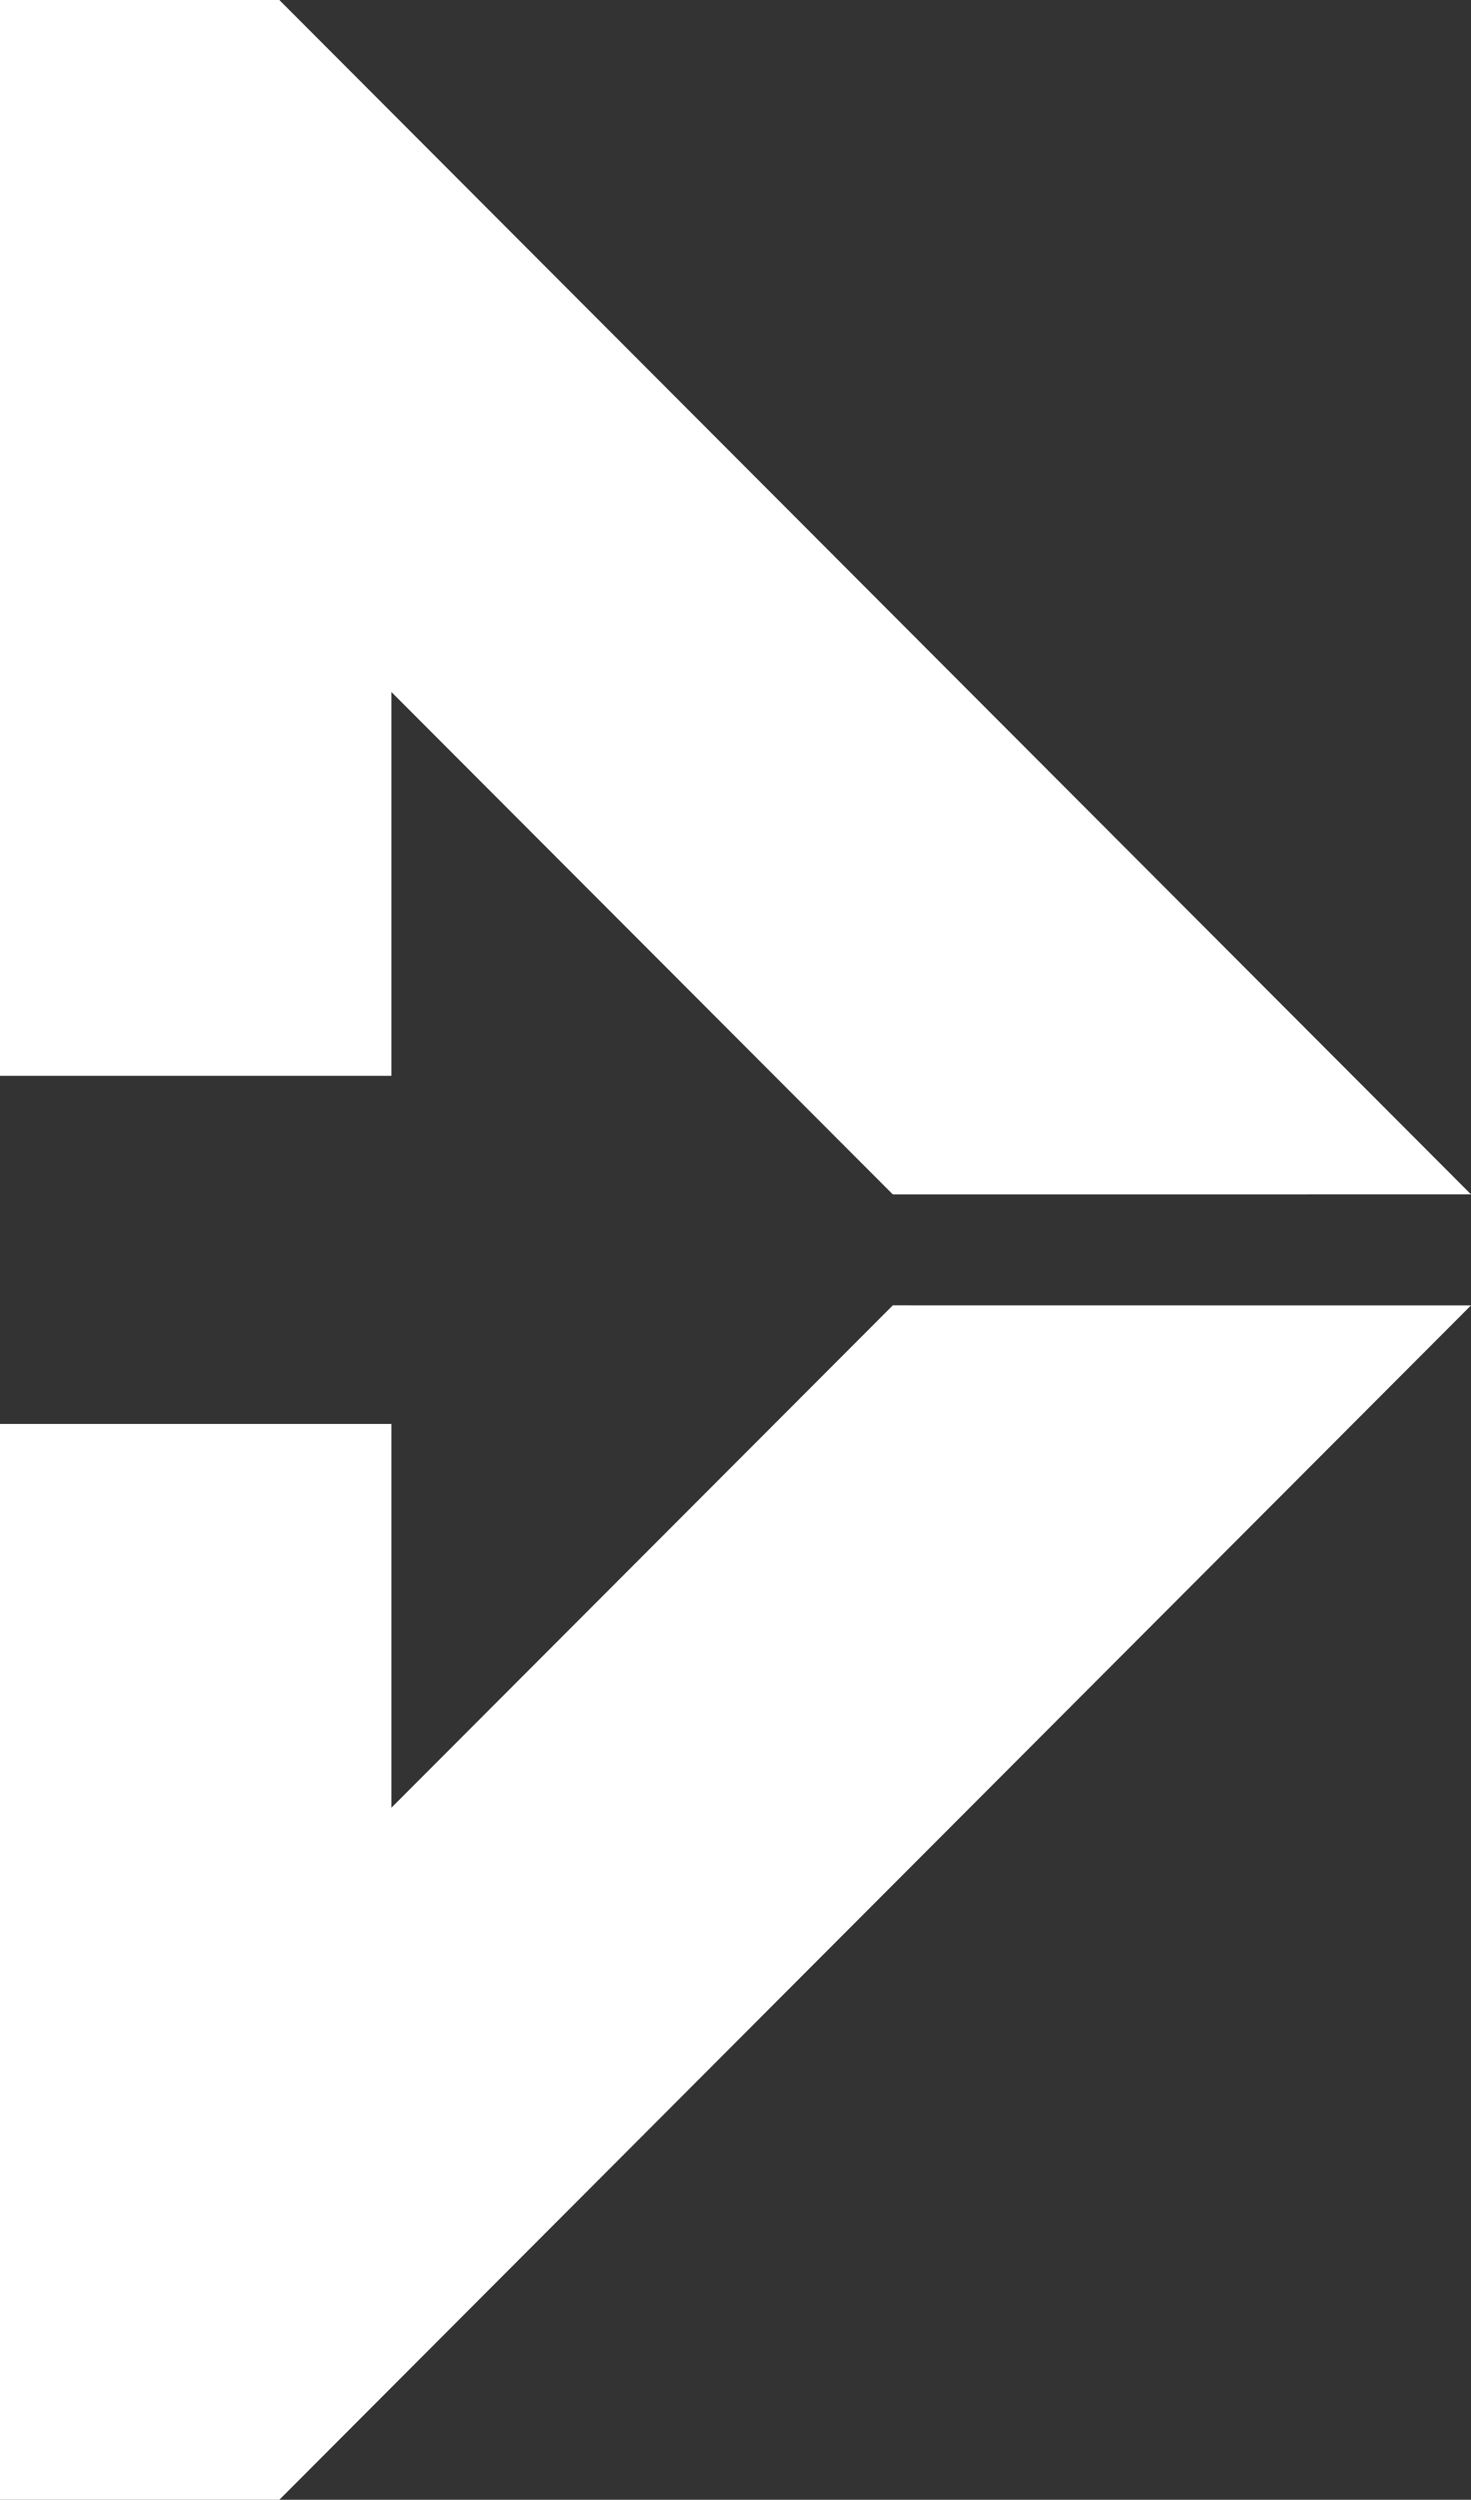
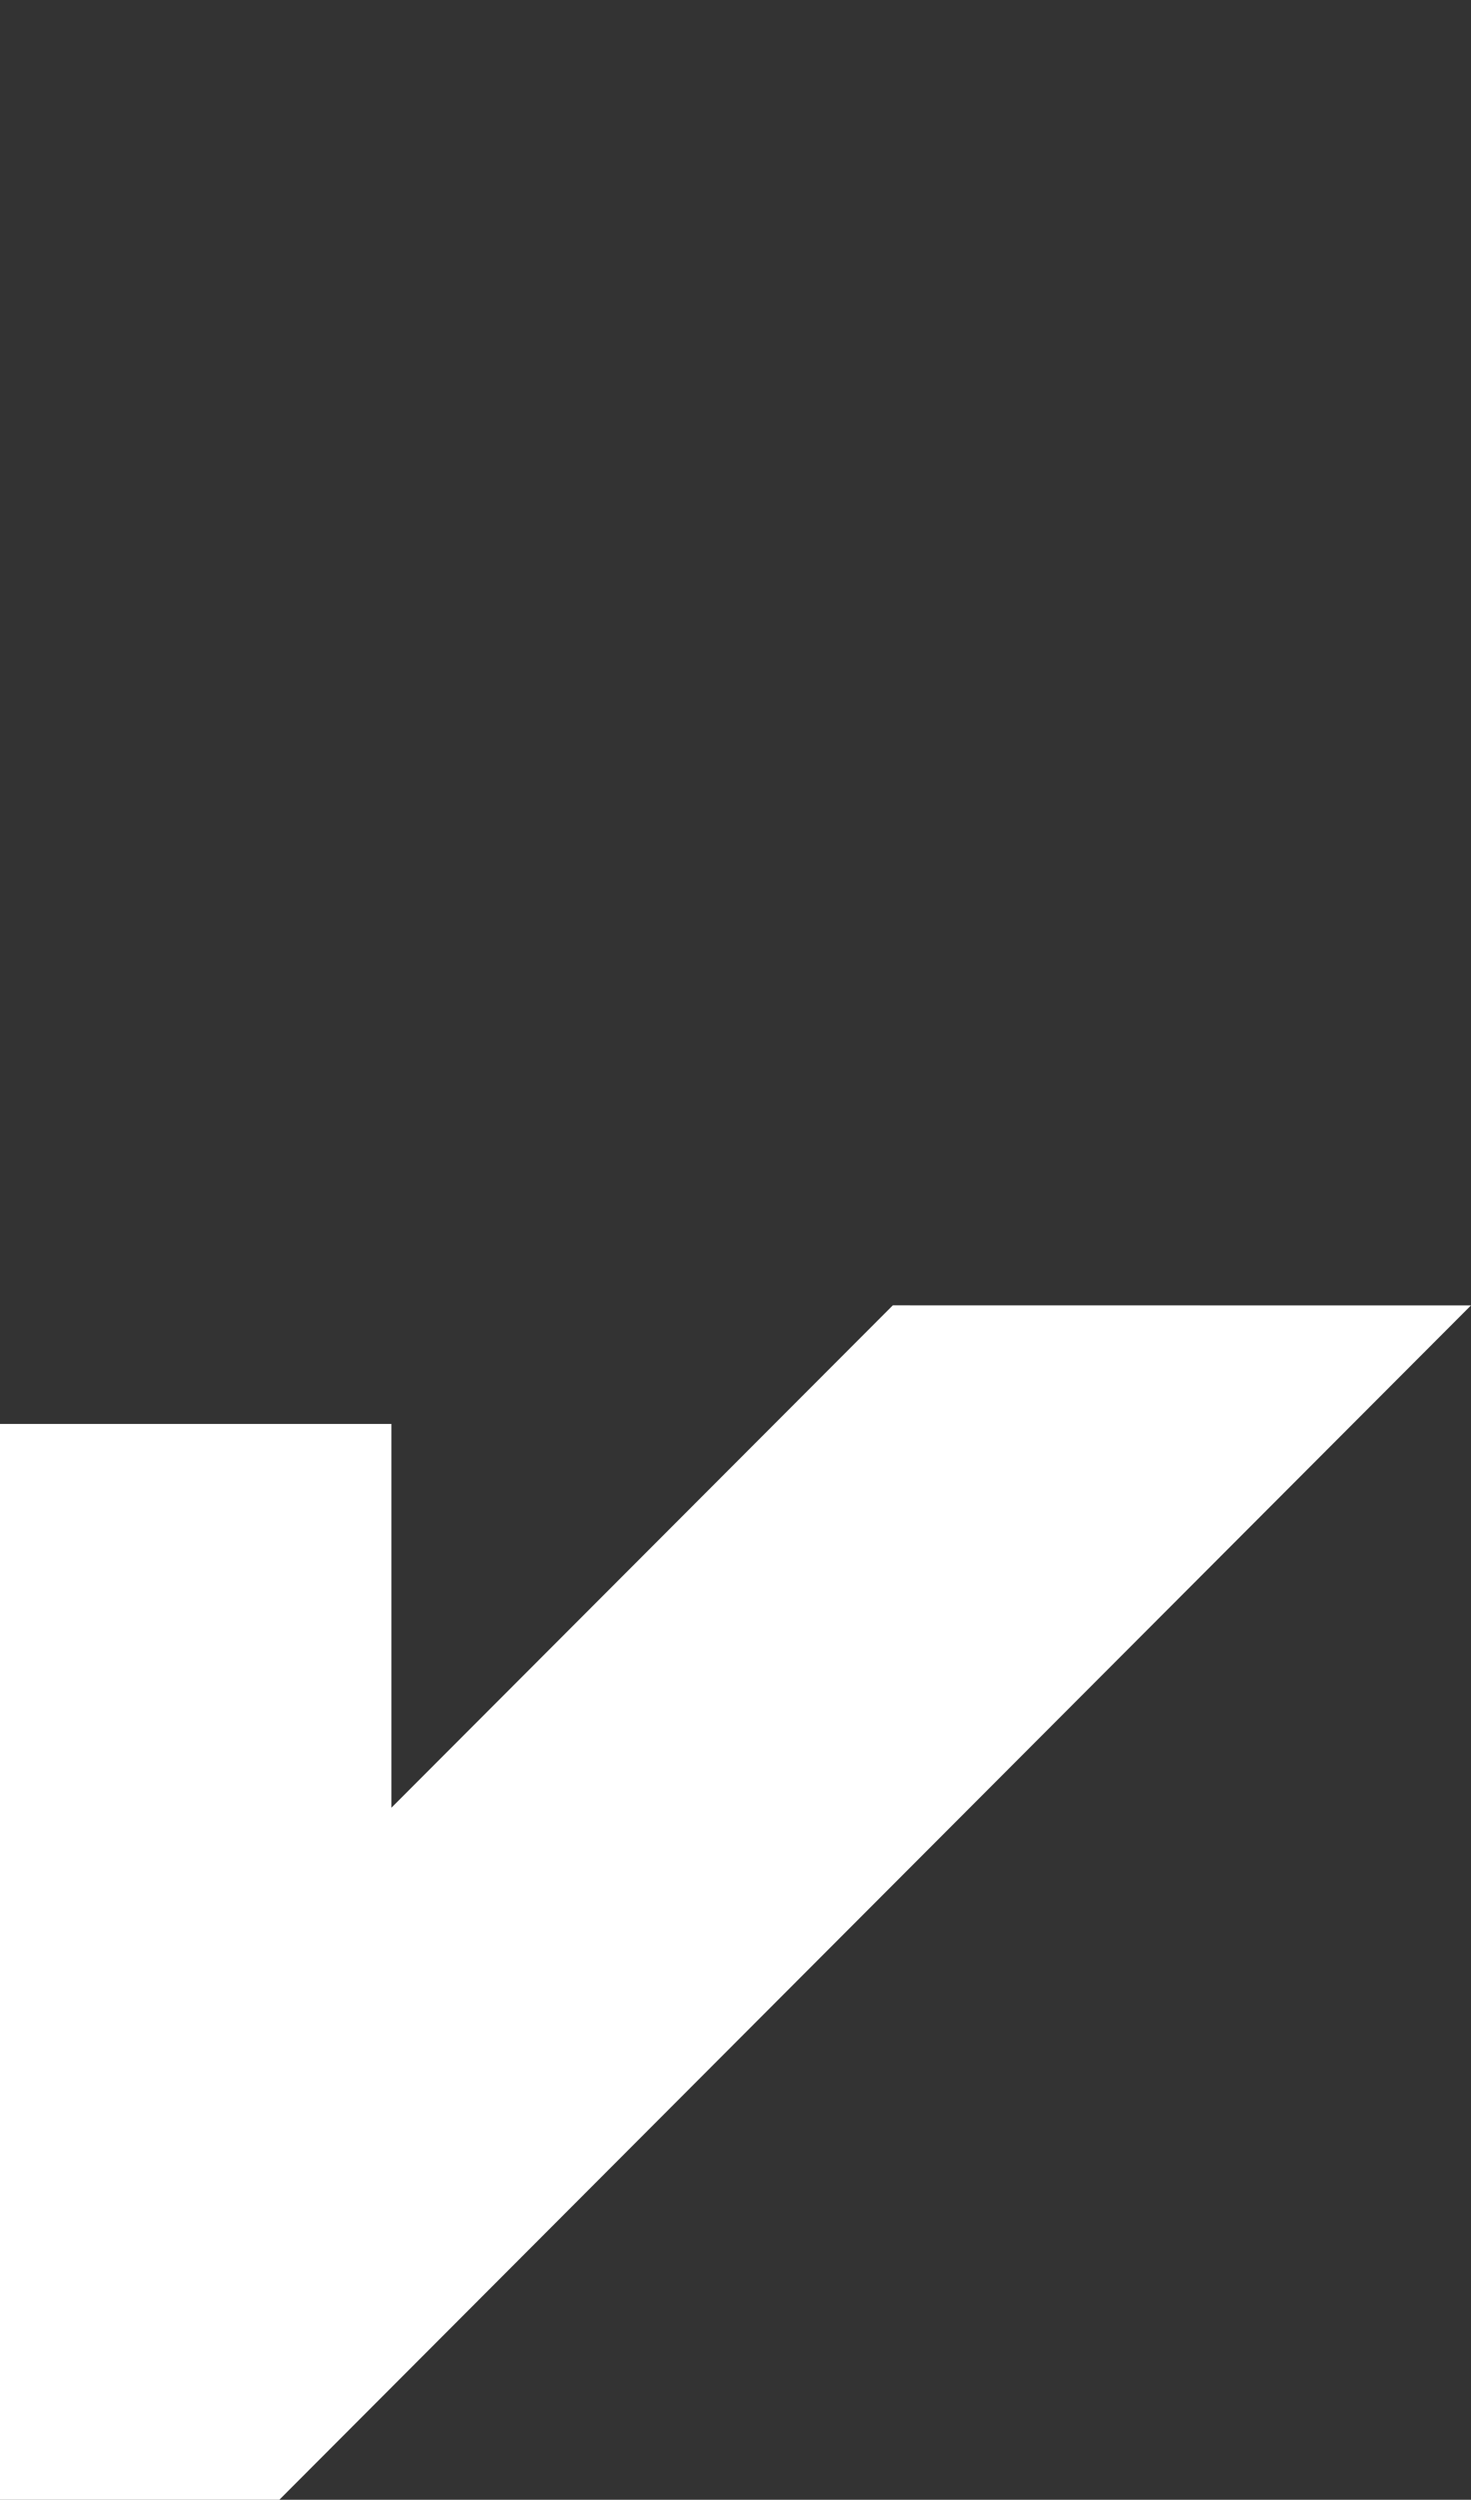
<svg xmlns="http://www.w3.org/2000/svg" id="Ebene_1" x="0px" y="0px" width="166.855px" height="283.428px" viewBox="58.286 -41.286 166.855 283.428" xml:space="preserve">
  <rect x="58.286" y="-41.286" width="166.855" height="283.428" fill="#333333" stroke="none" />
-   <rect x="-92.786" y="-48.072" display="none" stroke="#FFFFFF" stroke-miterlimit="10" width="441" height="299" />
  <g>
    <polygon fill="#FFFFFF" points="225.14,106.723 89.971,242.142 58.286,242.142 58.286,120.165 102.685,120.165 102.685,163.675   159.56,106.714  " />
-     <polygon fill="#FFFFFF" points="225.142,94.134 89.971,-41.286 58.286,-41.286 58.286,80.691 102.685,80.691 102.685,37.176   159.56,94.14  " />
  </g>
</svg>